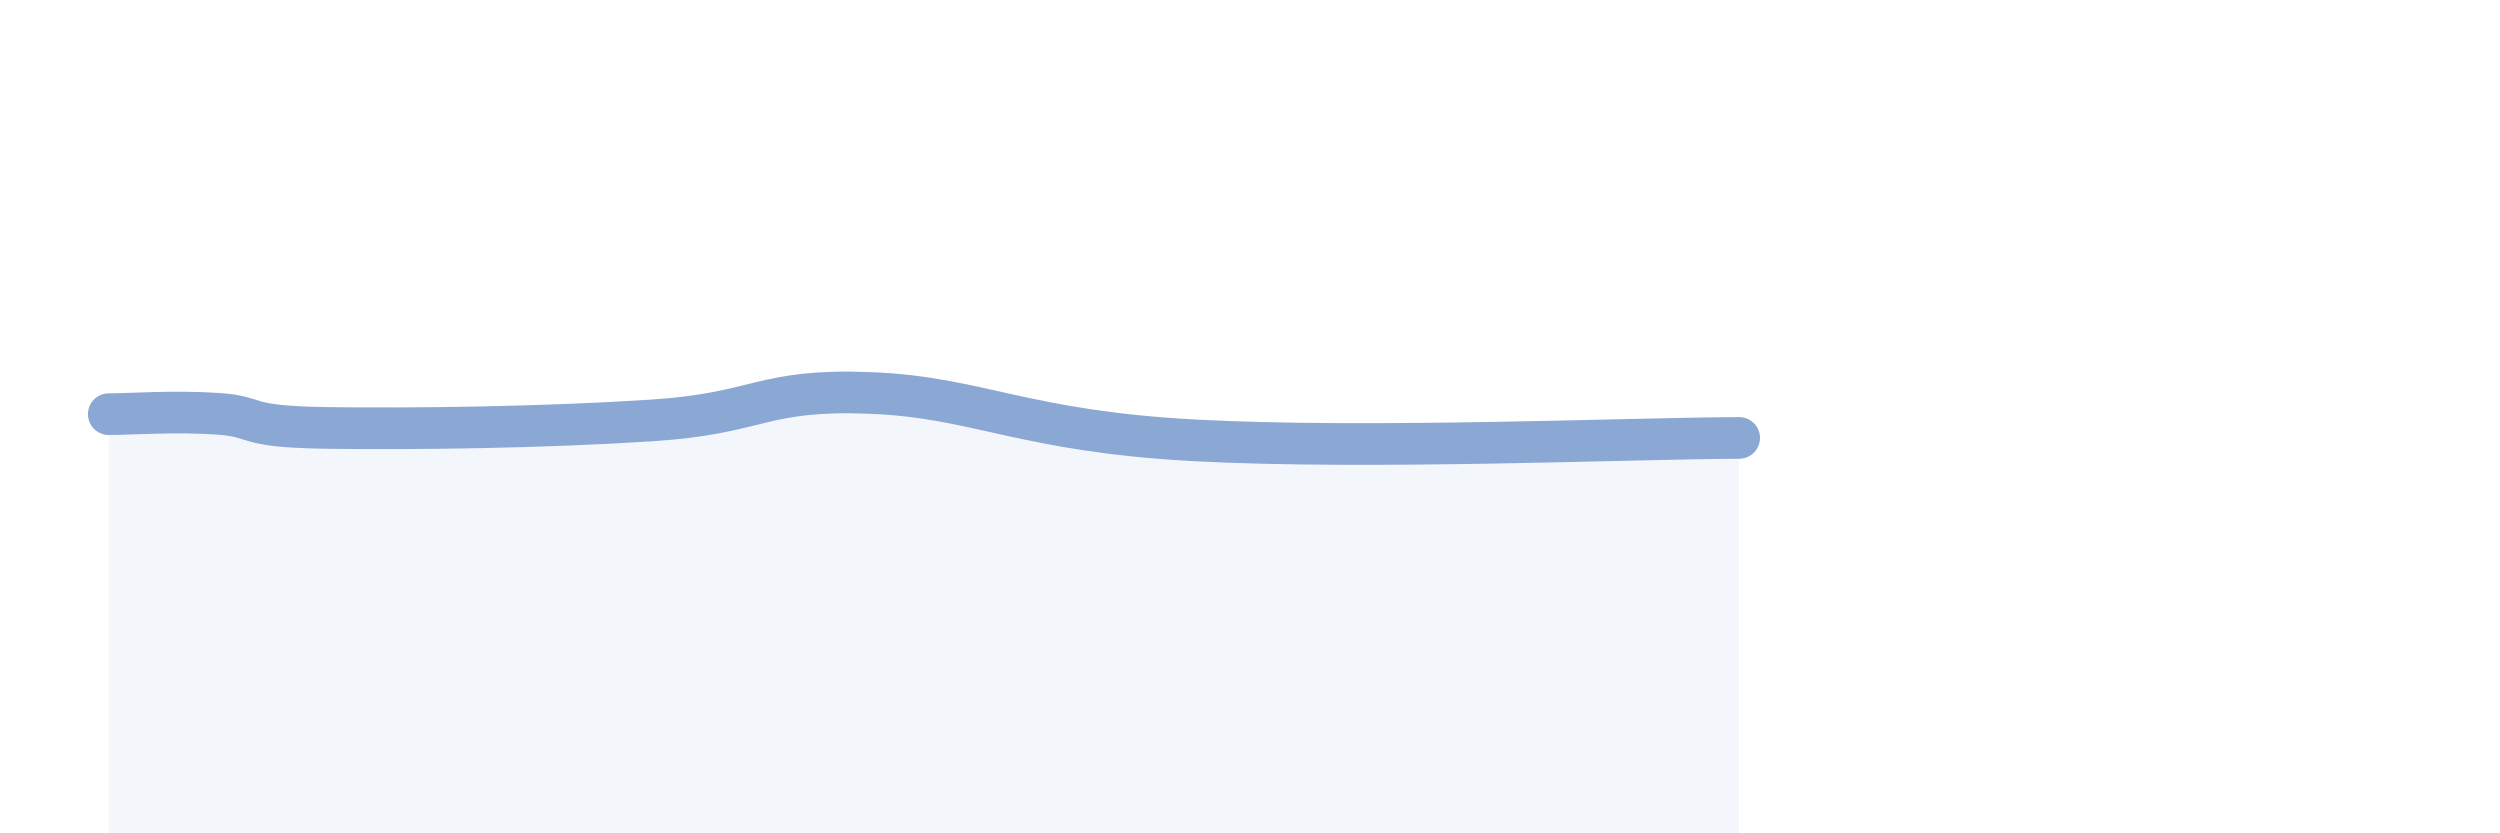
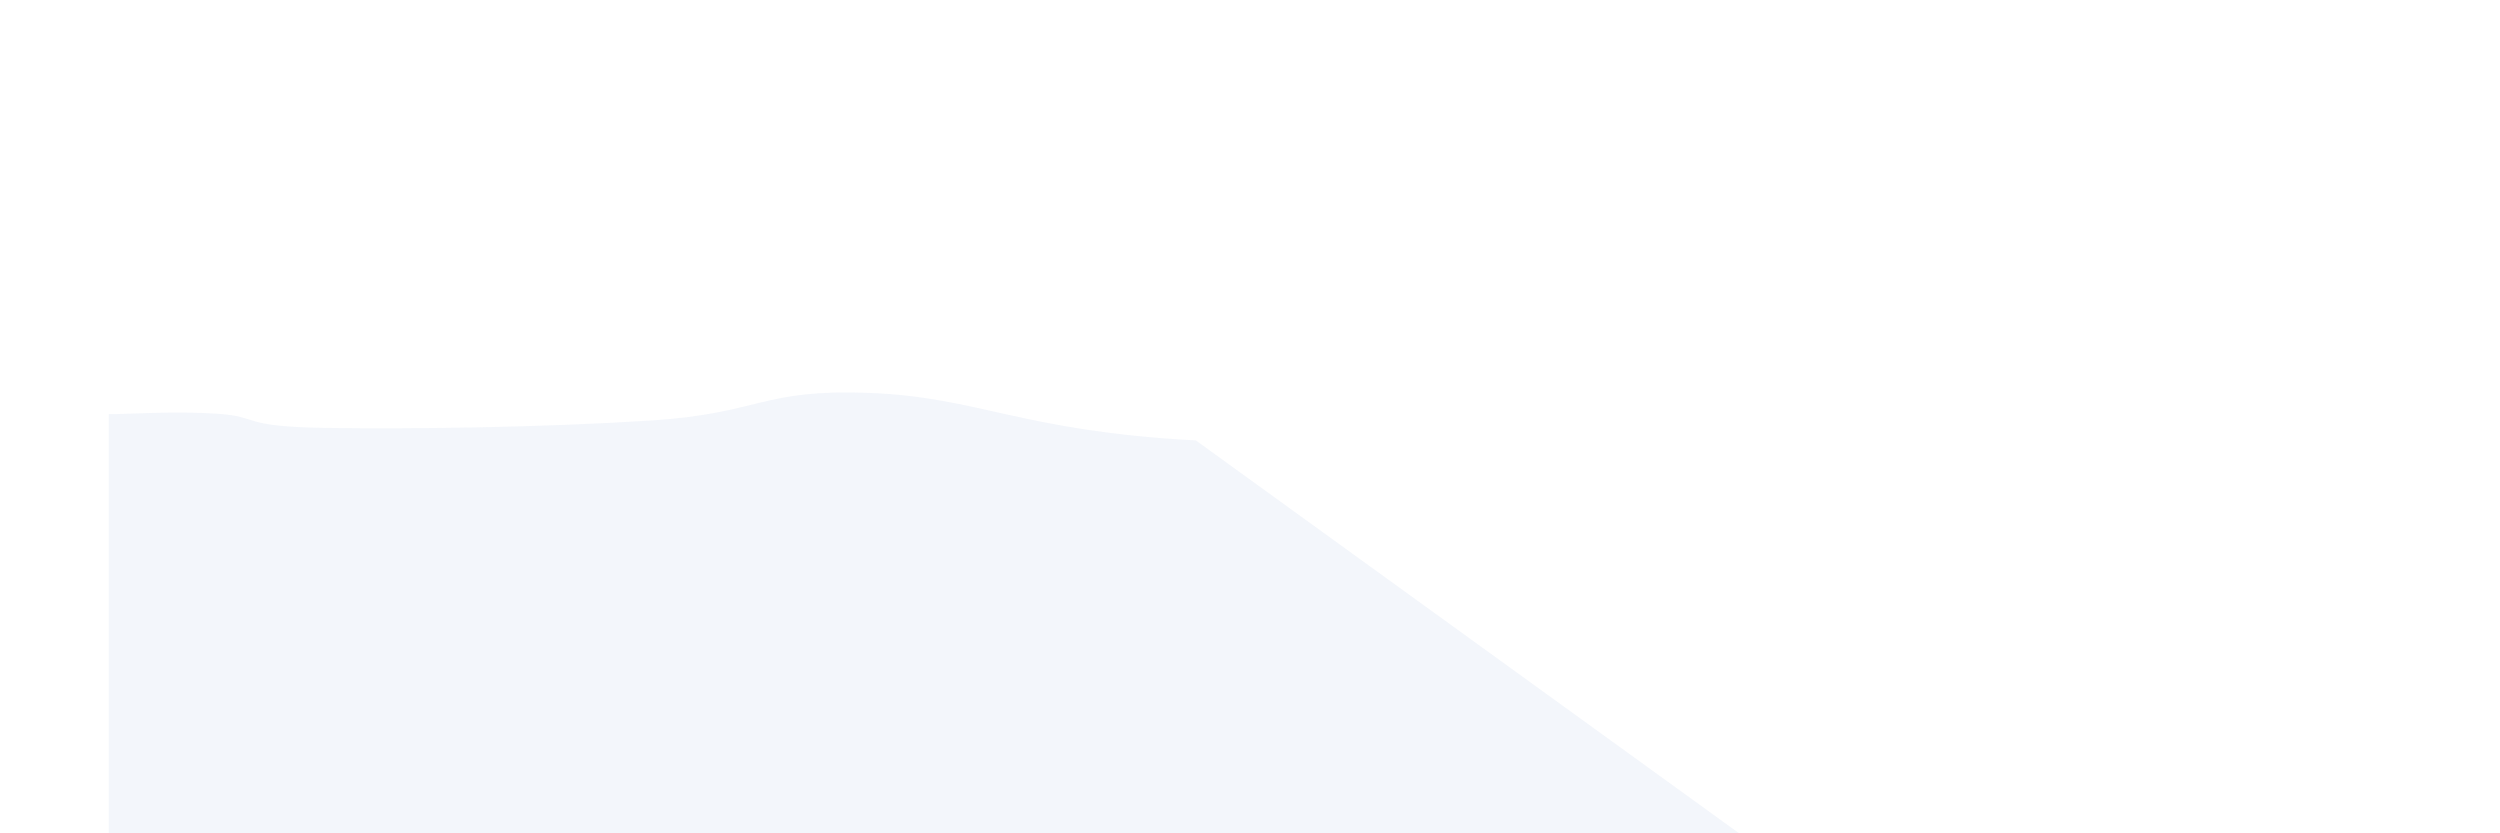
<svg xmlns="http://www.w3.org/2000/svg" width="60" height="20" viewBox="0 0 60 20">
-   <path d="M 2.61,9.94 C 3.13,9.94 4.18,9.86 5.22,9.93 C 6.26,10 5.74,10.24 7.83,10.27 C 9.92,10.3 13.04,10.26 15.65,10.09 C 18.26,9.92 18.26,9.33 20.87,9.43 C 23.48,9.53 24.53,10.35 28.7,10.57 C 32.87,10.79 39.13,10.52 41.74,10.51L41.74 20L2.61 20Z" fill="#8ba7d3" opacity="0.1" stroke-linecap="round" stroke-linejoin="round" />
-   <path d="M 2.61,9.94 C 3.13,9.94 4.18,9.86 5.22,9.93 C 6.26,10 5.74,10.24 7.83,10.27 C 9.92,10.3 13.04,10.26 15.65,10.09 C 18.26,9.92 18.26,9.33 20.87,9.43 C 23.48,9.53 24.53,10.35 28.7,10.57 C 32.87,10.79 39.13,10.52 41.74,10.51" stroke="#8ba7d3" stroke-width="1" fill="none" stroke-linecap="round" stroke-linejoin="round" />
+   <path d="M 2.61,9.94 C 3.13,9.94 4.18,9.86 5.22,9.93 C 6.26,10 5.74,10.24 7.83,10.27 C 9.92,10.3 13.04,10.26 15.65,10.09 C 18.26,9.92 18.26,9.33 20.87,9.43 C 23.48,9.53 24.53,10.35 28.7,10.57 L41.74 20L2.61 20Z" fill="#8ba7d3" opacity="0.1" stroke-linecap="round" stroke-linejoin="round" />
</svg>